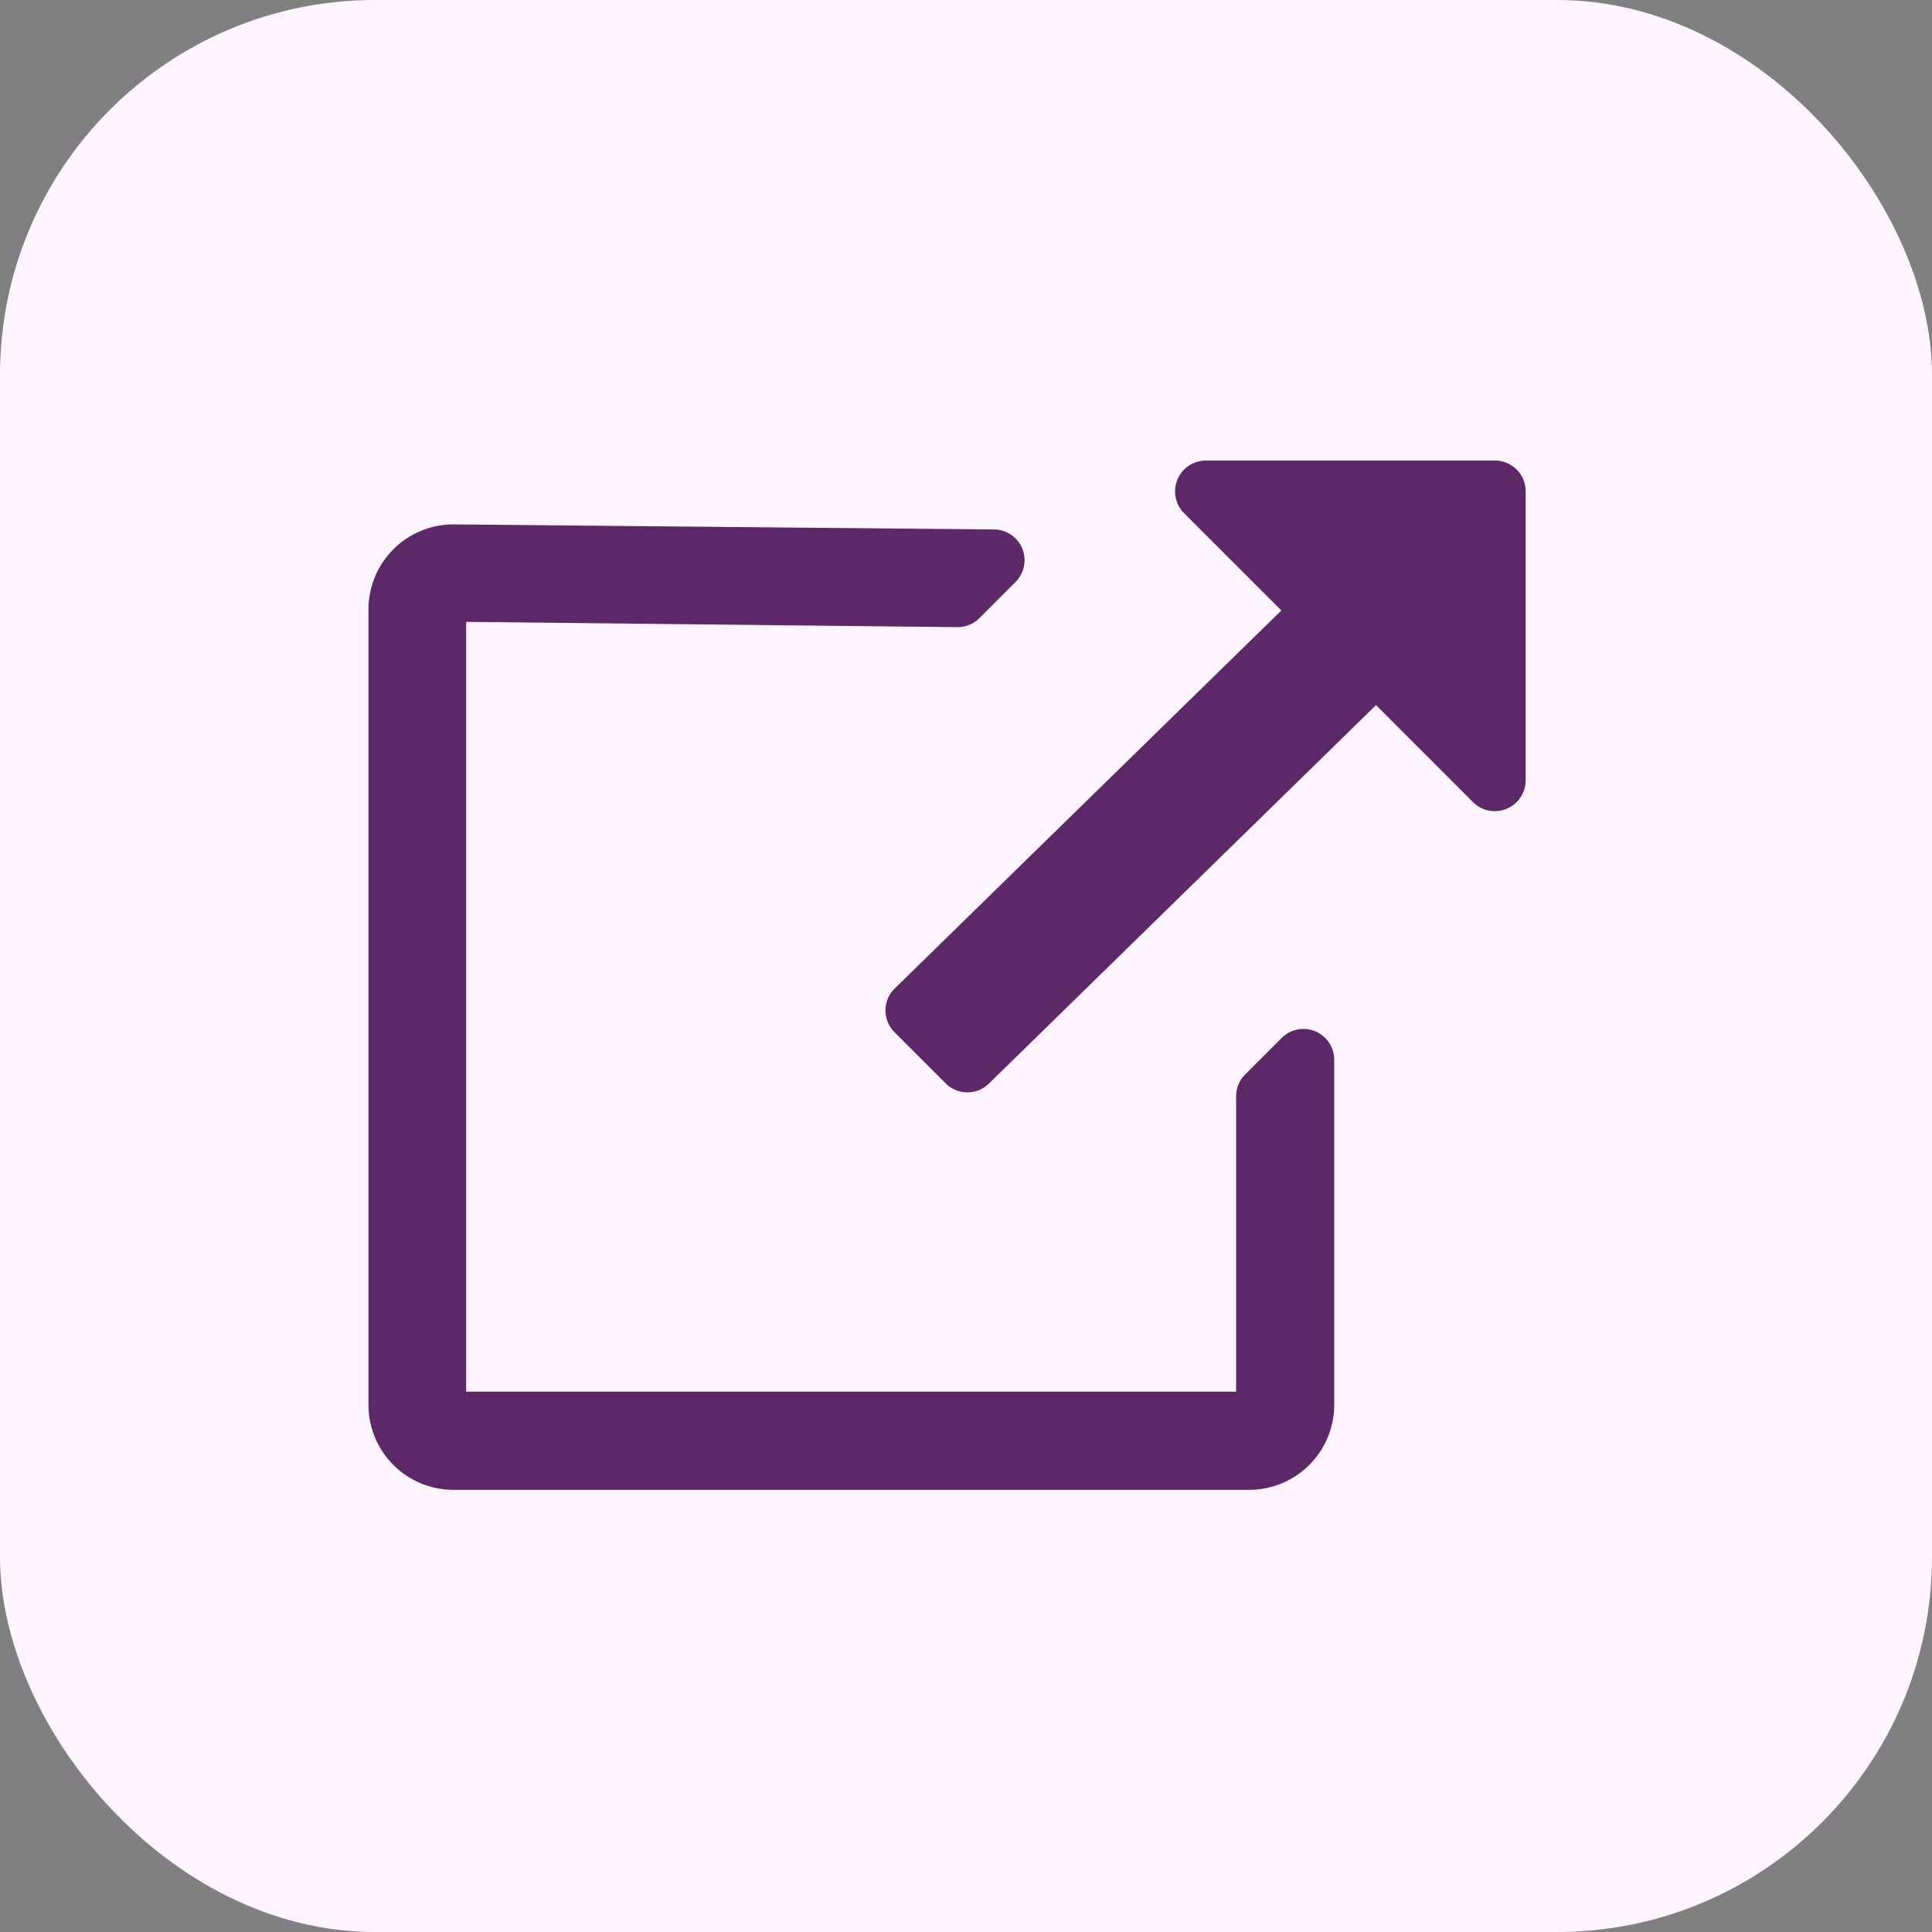
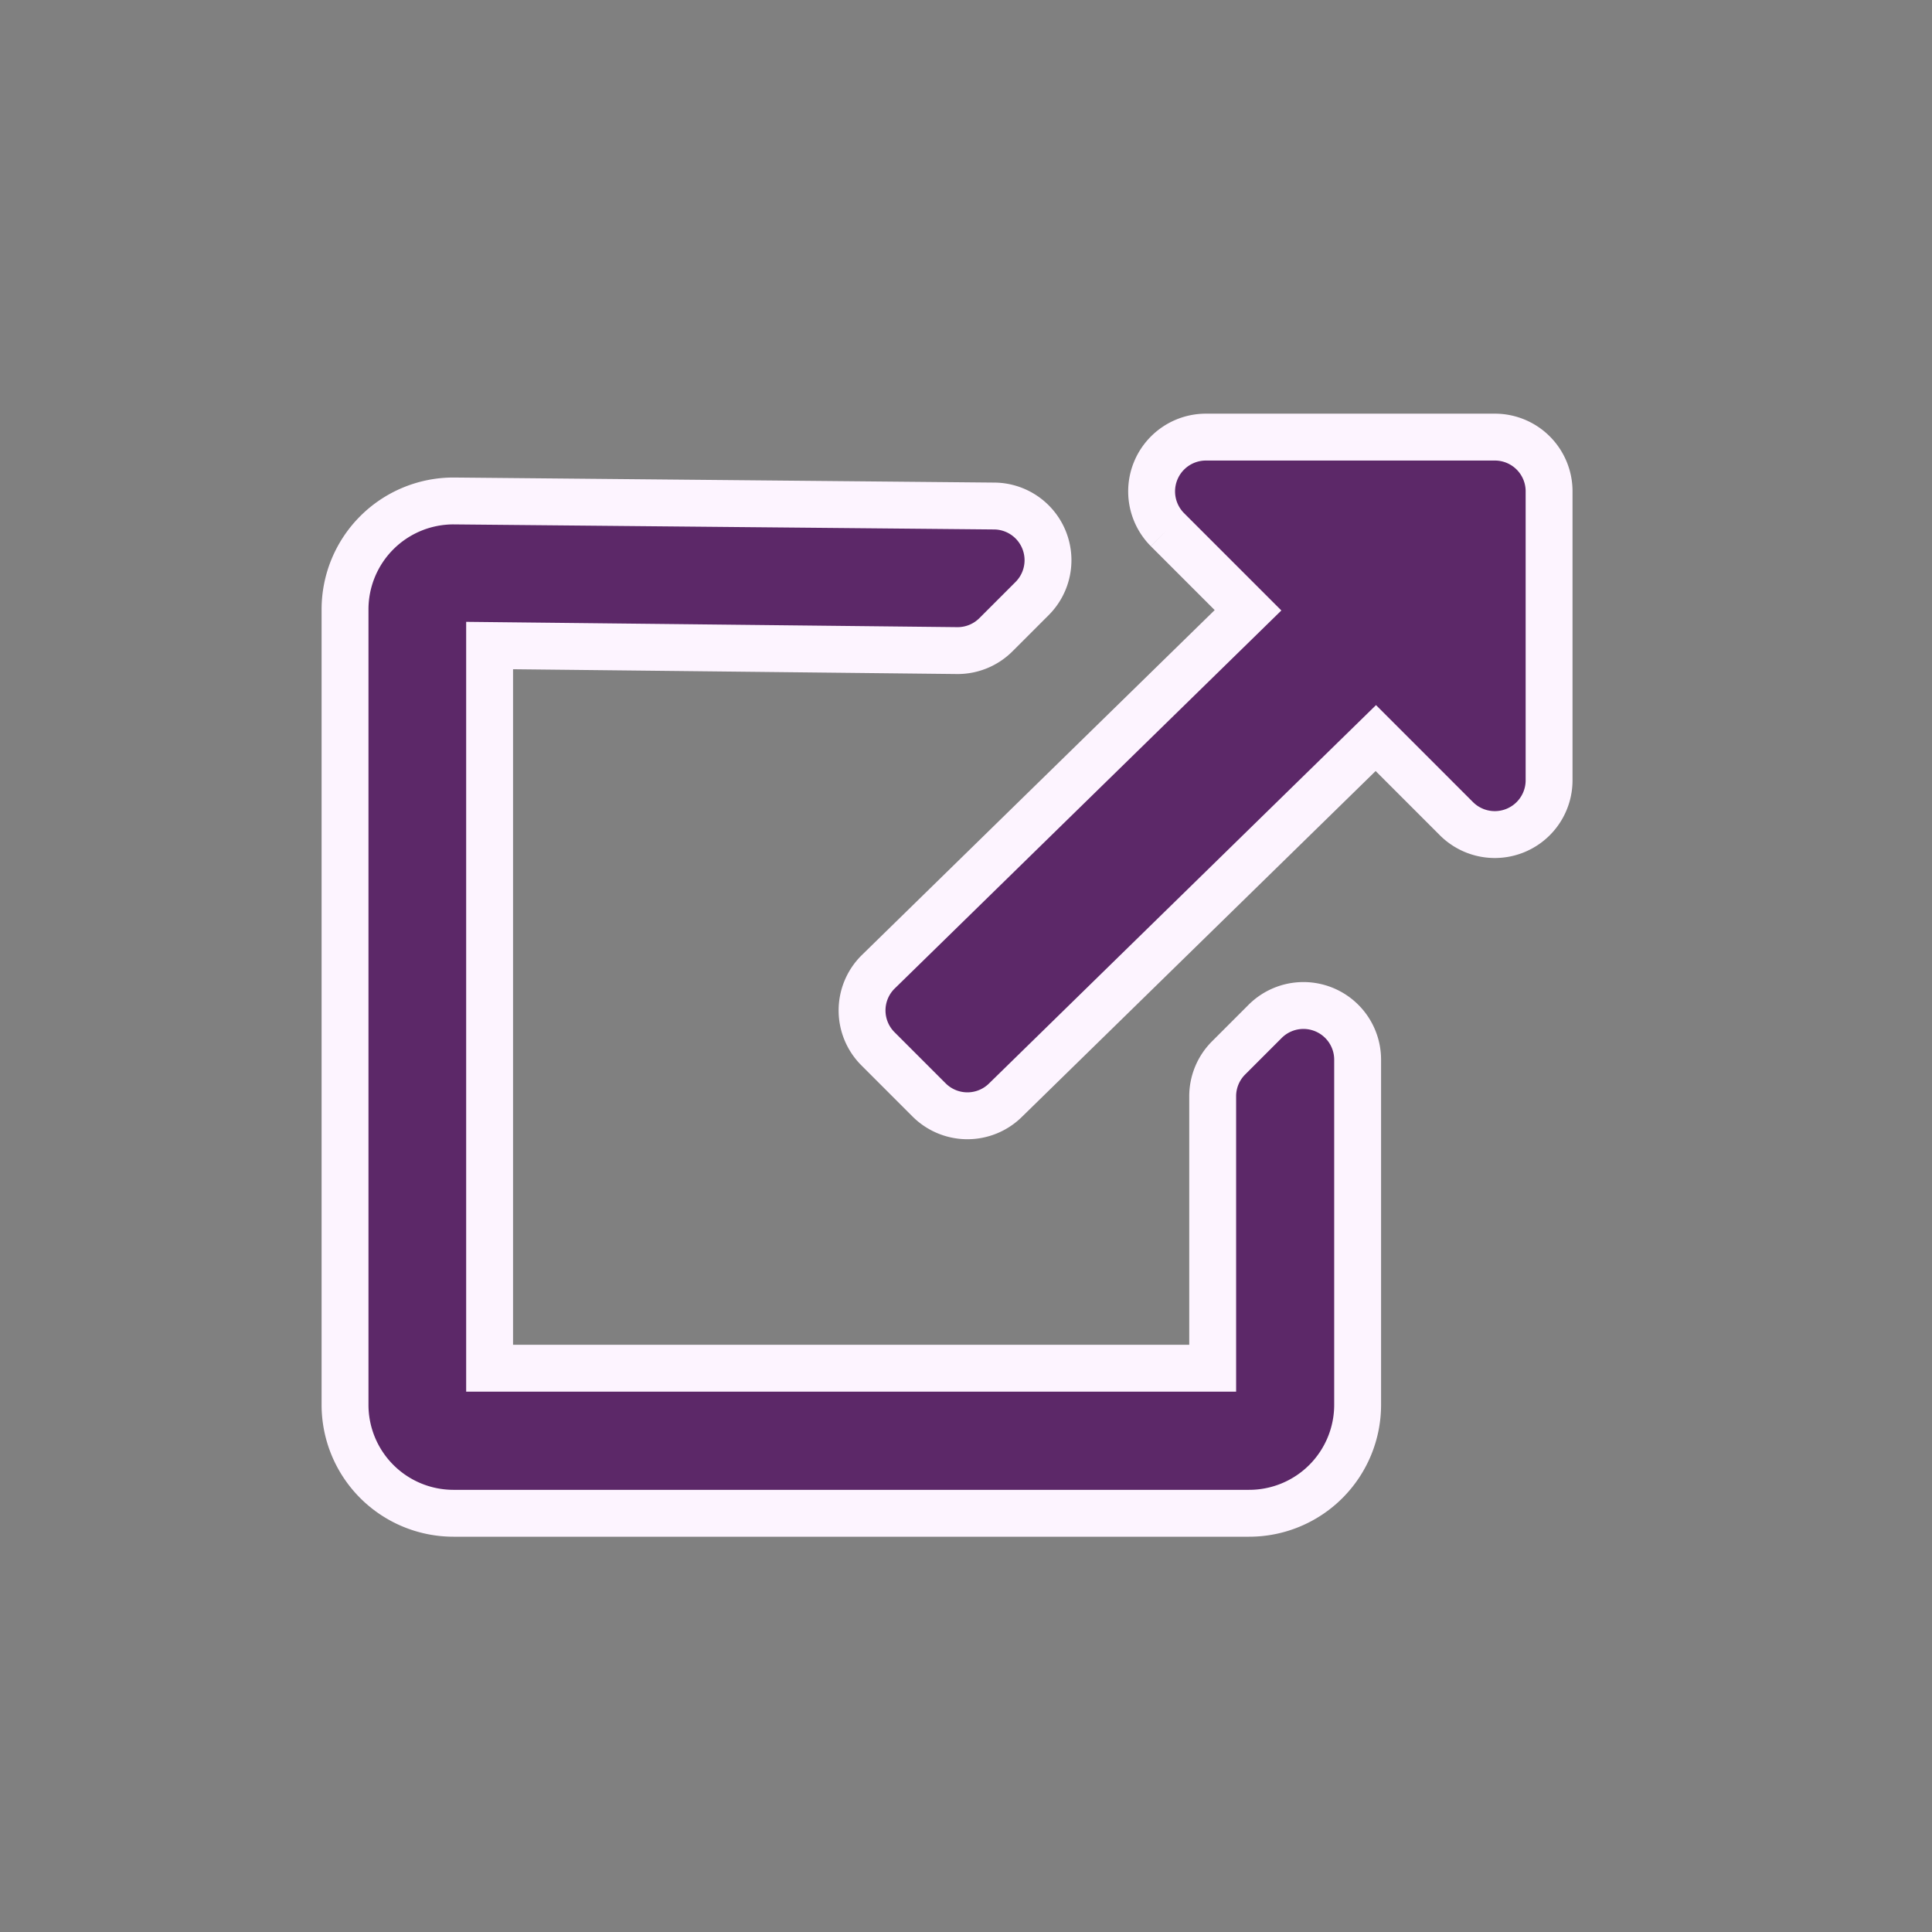
<svg xmlns="http://www.w3.org/2000/svg" id="redirect-icon" width="20.606" height="20.606" viewBox="0 0 20.606 20.606">
  <rect x="0" y="0" width="20.606" height="20.606" fill="#808080" stroke="none" />
-   <rect id="Rectangle_235" data-name="Rectangle 235" width="20.606" height="20.606" rx="4" fill="#fdf4ff" />
  <path id="Icon_awesome-external-link-alt" data-name="Icon awesome-external-link-alt" d="M12.842,2.083V5.168a.579.579,0,0,1-.987.409l-.861-.861L7.047,8.575a.578.578,0,0,1-.818,0L5.684,8.03a.578.578,0,0,1,0-.818L9.631,3.353l-.86-.86a.579.579,0,0,1,.409-.987h3.084A.578.578,0,0,1,12.842,2.083ZM9.809,7.742l-.386.386a.578.578,0,0,0-.169.409v2.9H1.542V3.729l4.991.054a.578.578,0,0,0,.409-.169l.386-.386a.578.578,0,0,0-.409-.987L1.157,2.187A1.157,1.157,0,0,0,0,3.344v8.483a1.157,1.157,0,0,0,1.157,1.157H9.64A1.157,1.157,0,0,0,10.8,11.827V8.151A.578.578,0,0,0,9.809,7.742Z" transform="translate(3.68 3.156)" fill="#5c2868" stroke="#fdf4ff" stroke-width="0.5" />
</svg>